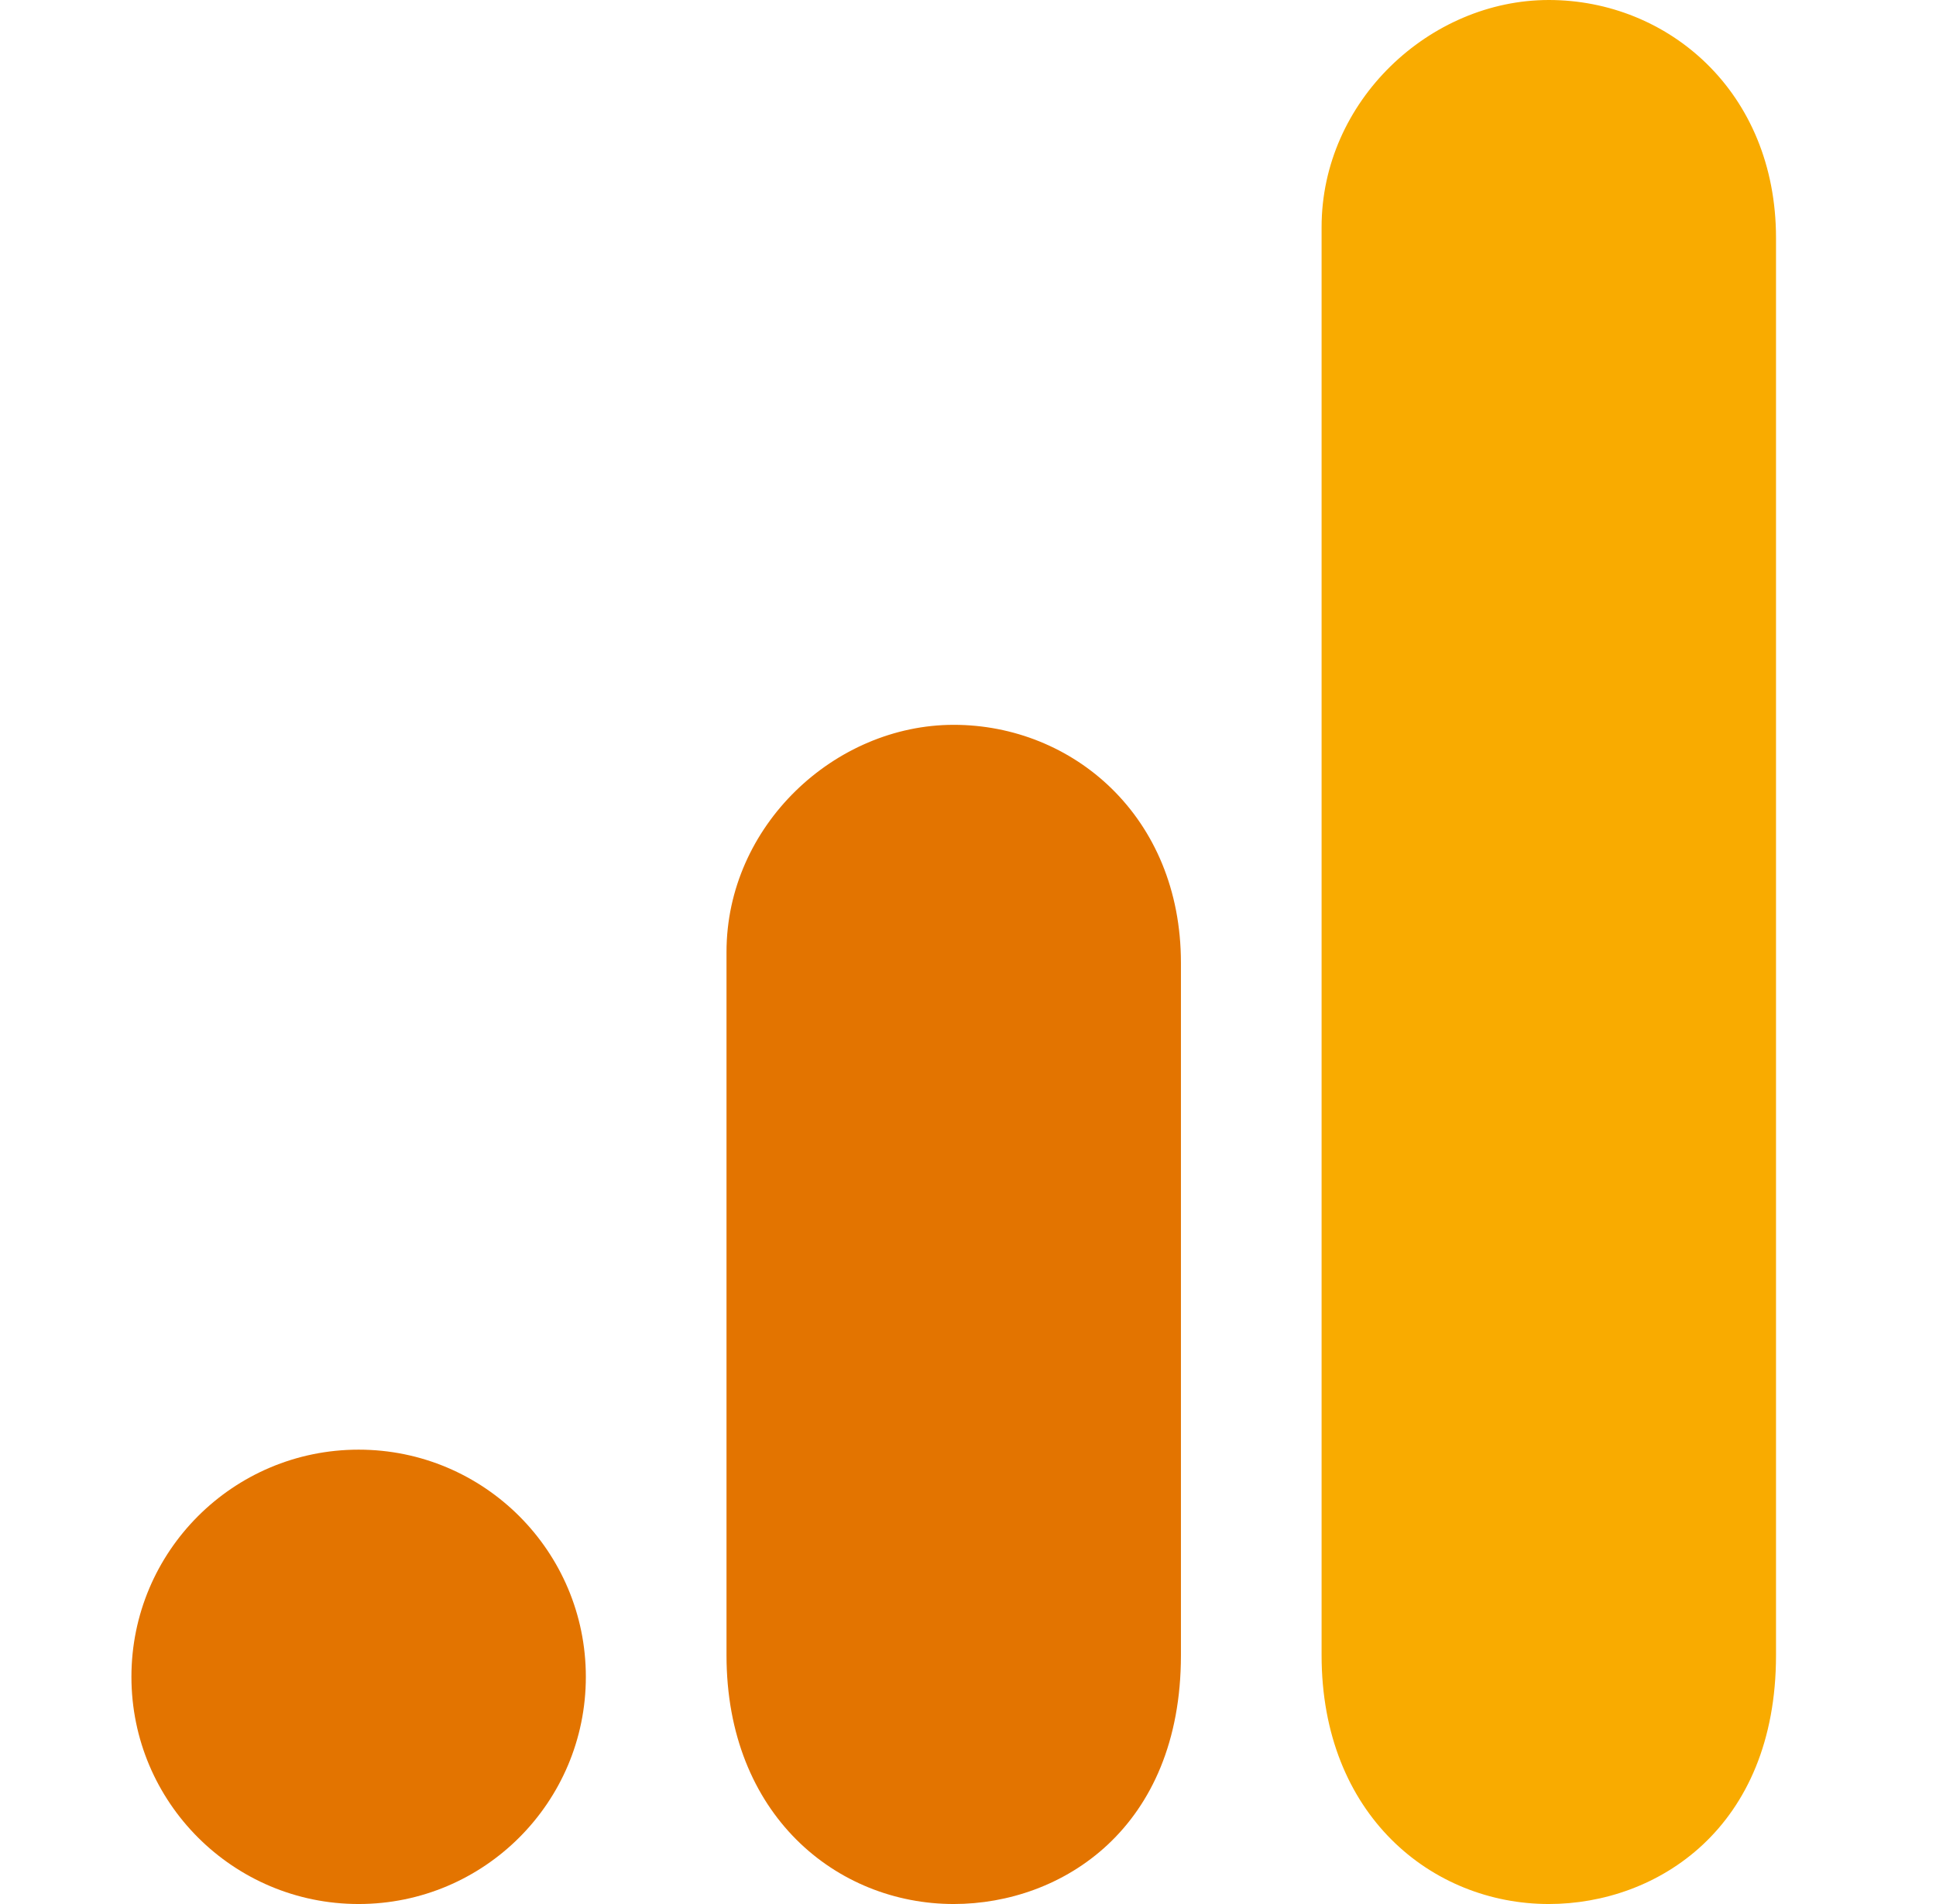
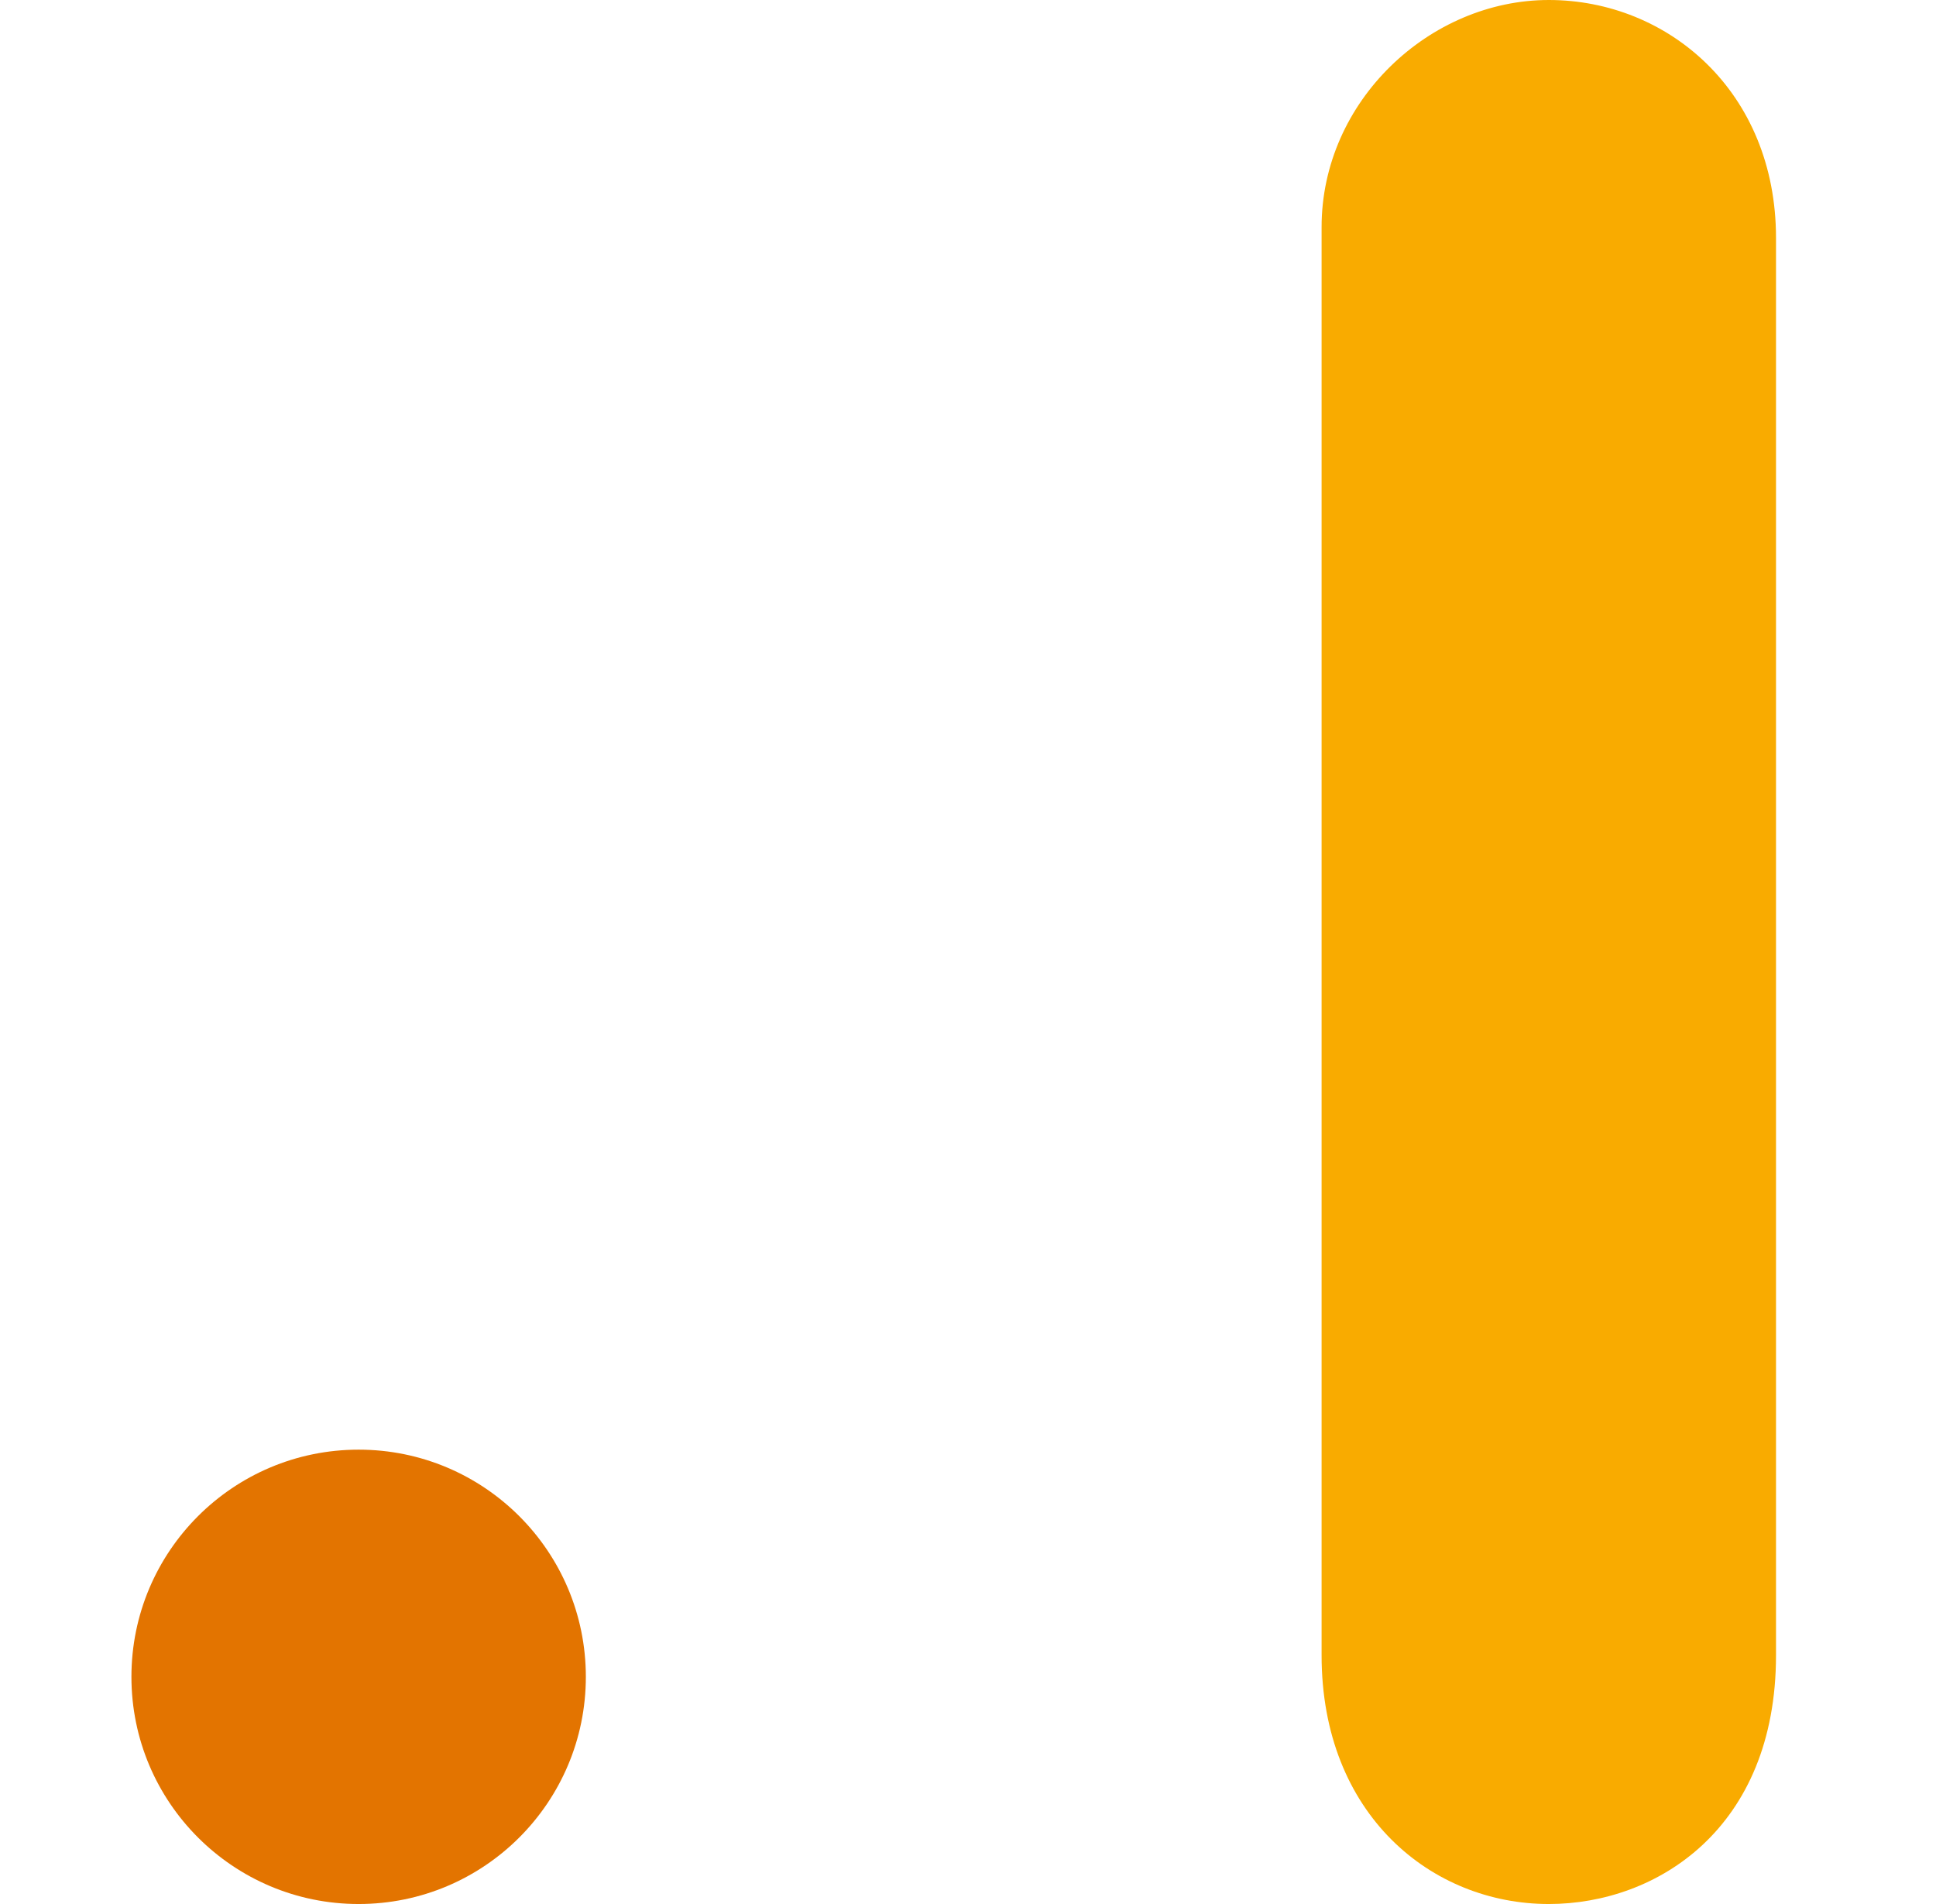
<svg xmlns="http://www.w3.org/2000/svg" width="61" height="60" viewBox="0 0 61 60" fill="none">
  <g clip-path="url(#clip0_1542_1199)">
    <path d="M41.641 7.159V52.159C41.641 57.194 45.118 60 48.8 60C52.209 60 55.959 57.614 55.959 52.159V7.5C55.959 2.884 52.55 0 48.8 0C45.05 0 41.641 3.181 41.641 7.159Z" fill="#F9AB00" />
-     <path d="M22.891 30V52.159C22.891 57.194 26.368 60 30.05 60C33.459 60 37.209 57.614 37.209 52.159V30.341C37.209 25.725 33.8 22.841 30.05 22.841C26.3 22.841 22.891 26.022 22.891 30Z" fill="#E37400" />
    <path d="M11.3 60C15.254 60 18.459 56.795 18.459 52.841C18.459 48.887 15.254 45.682 11.3 45.682C7.346 45.682 4.141 48.887 4.141 52.841C4.141 56.795 7.346 60 11.3 60Z" fill="#E37400" />
  </g>
  <defs>
    <clipPath id="clip0_1542_1199">
      <rect width="60" height="60" fill="white" transform="translate(0.391)" />
    </clipPath>
  </defs>
</svg>